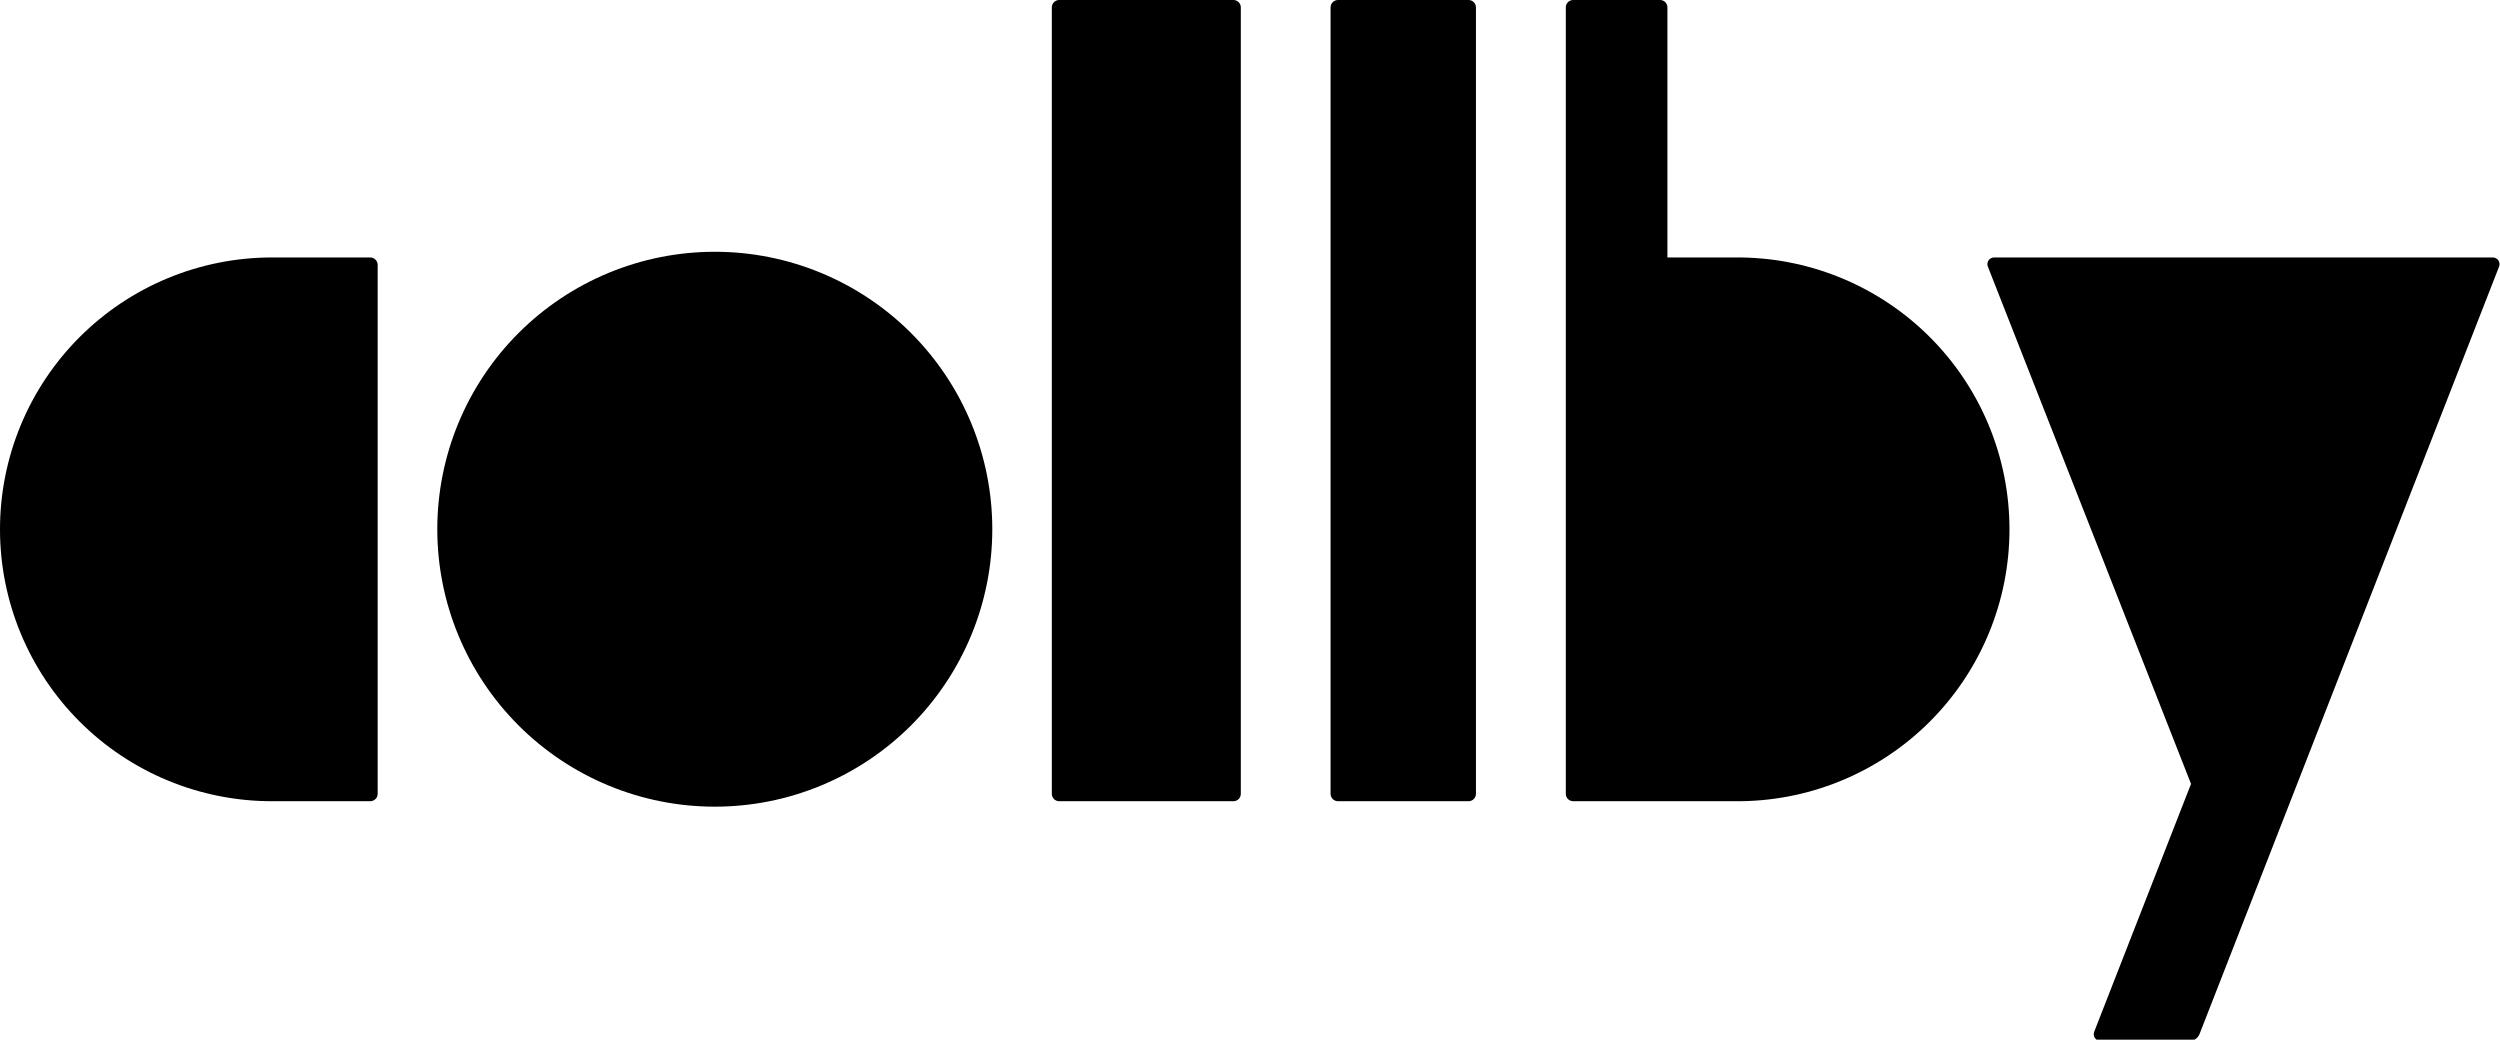
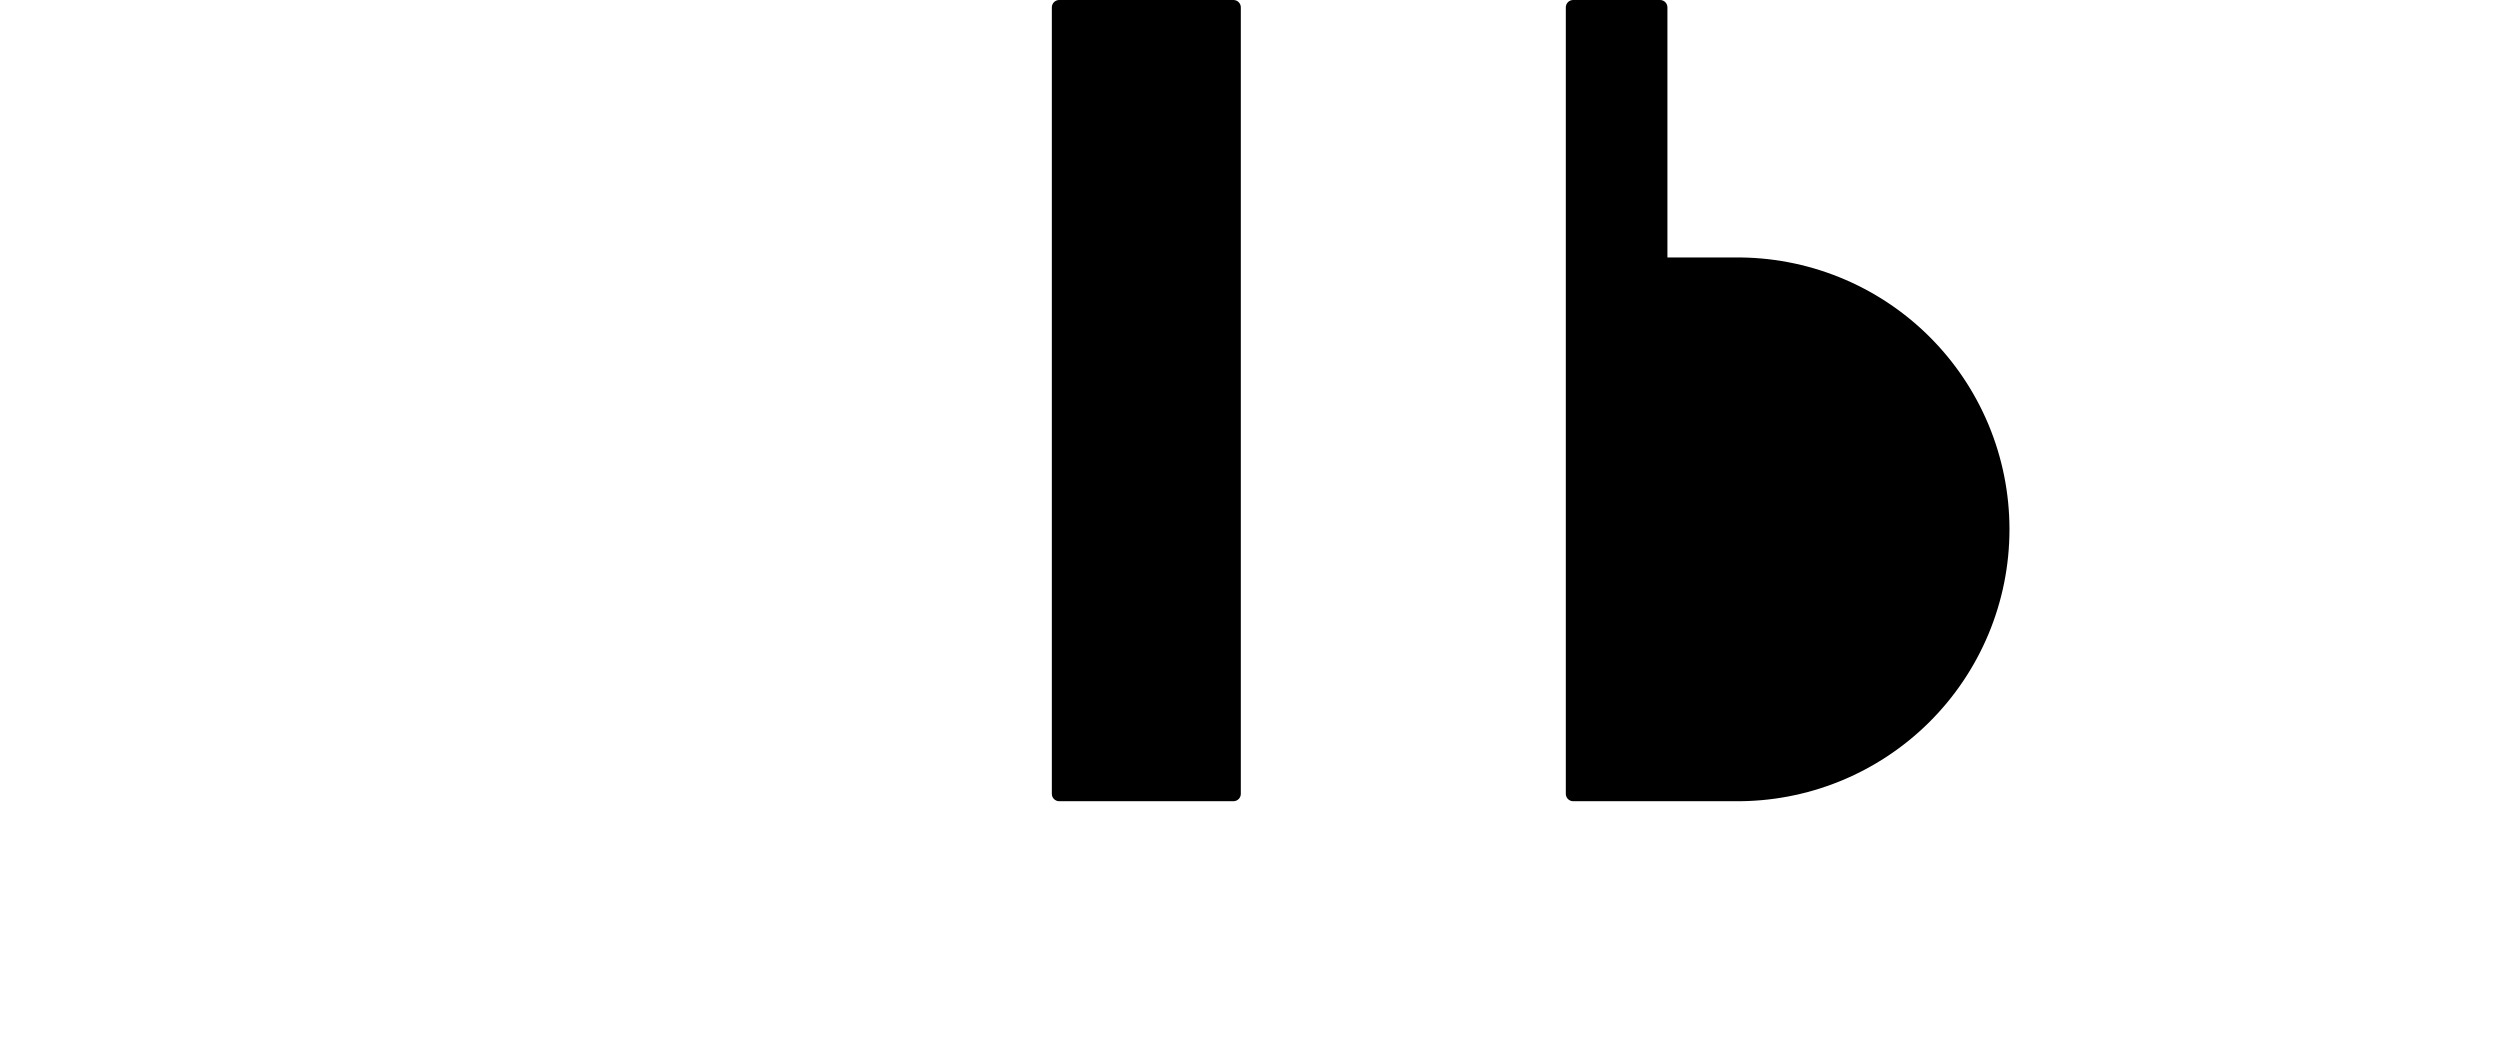
<svg xmlns="http://www.w3.org/2000/svg" width="844" height="351" viewBox="0 0 844 351" fill="none">
  <g clip-path="url(#clip0_1797_13)">
-     <path d="M125 86.92H91.79C79.736 86.919 67.799 89.292 56.662 93.904C45.525 98.517 35.406 105.278 26.882 113.802C18.358 122.325 11.597 132.445 6.984 143.582C2.372 154.719 -0.001 166.656 5.44891e-07 178.71H5.44891e-07C4.73344e-07 190.763 2.374 202.699 6.987 213.835C11.6 224.971 18.362 235.089 26.885 243.612C35.409 252.134 45.528 258.895 56.664 263.506C67.801 268.118 79.736 270.491 91.79 270.49H125C125.663 270.49 126.299 270.227 126.768 269.758C127.237 269.289 127.5 268.653 127.5 267.99V89.42C127.5 88.757 127.237 88.121 126.768 87.652C126.299 87.183 125.663 86.92 125 86.92Z" fill="black" />
-     <path d="M241.29 85C228.989 85 216.809 87.423 205.445 92.13C194.081 96.838 183.756 103.738 175.059 112.436C166.361 121.134 159.463 131.46 154.756 142.825C150.05 154.189 147.629 166.37 147.63 178.67V178.67C147.63 203.51 157.498 227.333 175.062 244.898C192.627 262.462 216.45 272.33 241.29 272.33V272.33C253.59 272.337 265.772 269.92 277.138 265.219C288.505 260.517 298.834 253.623 307.536 244.929C316.238 236.236 323.142 225.913 327.854 214.551C332.567 203.189 334.995 191.01 335 178.71V178.71C335.006 166.402 332.587 154.213 327.88 142.841C323.173 131.469 316.271 121.135 307.568 112.432C298.864 103.729 288.531 96.827 277.159 92.12C265.787 87.413 253.598 84.993 241.29 85V85Z" fill="black" />
    <path d="M416.41 0H357.59C356.214 0 355.1 1.115 355.1 2.49V268C355.1 269.375 356.214 270.49 357.59 270.49H416.41C417.785 270.49 418.9 269.375 418.9 268V2.49C418.9 1.115 417.785 0 416.41 0Z" fill="black" />
-     <path d="M495.78 0H451.7C450.319 0 449.2 1.119 449.2 2.5V267.99C449.2 269.371 450.319 270.49 451.7 270.49H495.78C497.161 270.49 498.28 269.371 498.28 267.99V2.5C498.28 1.119 497.161 0 495.78 0Z" fill="black" />
    <path d="M585.65 86.92H562.92V2.47C562.917 1.814 562.655 1.186 562.19 0.723C561.725 0.26 561.096 -5.33299e-06 560.44 0L531.1 0C530.444 -5.33299e-06 529.815 0.26 529.35 0.723C528.885 1.186 528.623 1.814 528.62 2.47V268C528.62 268.328 528.685 268.652 528.811 268.955C528.936 269.258 529.121 269.533 529.353 269.764C529.585 269.996 529.861 270.179 530.164 270.303C530.467 270.428 530.792 270.491 531.12 270.49H585.65C597.784 270.617 609.823 268.336 621.07 263.78C632.317 259.224 642.549 252.484 651.174 243.948C659.799 235.413 666.646 225.251 671.319 214.053C675.992 202.854 678.398 190.84 678.398 178.705C678.398 166.57 675.992 154.556 671.319 143.357C666.646 132.159 659.799 121.997 651.174 113.462C642.549 104.926 632.317 98.186 621.07 93.63C609.823 89.074 597.784 86.793 585.65 86.92V86.92Z" fill="black" />
-     <path d="M841.59 86.92H673.19C672.823 86.92 672.462 87.01 672.137 87.182C671.813 87.354 671.536 87.603 671.33 87.906C671.123 88.21 670.995 88.56 670.955 88.925C670.915 89.29 670.965 89.659 671.1 90L739.69 264.64L707 348.32C706.865 348.664 706.816 349.036 706.857 349.403C706.898 349.77 707.028 350.122 707.236 350.427C707.444 350.733 707.724 350.983 708.05 351.156C708.377 351.329 708.741 351.419 709.11 351.42H739.11C739.86 351.421 740.593 351.195 741.212 350.772C741.831 350.349 742.308 349.749 742.58 349.05L843.69 90C843.823 89.658 843.871 89.288 843.83 88.924C843.788 88.559 843.658 88.21 843.451 87.907C843.245 87.603 842.967 87.355 842.643 87.183C842.318 87.011 841.957 86.921 841.59 86.92V86.92Z" fill="black" />
  </g>
  <defs>
    <clipPath id="clip0_1797_13">
      <rect width="844" height="351" fill="white" />
    </clipPath>
  </defs>
</svg>